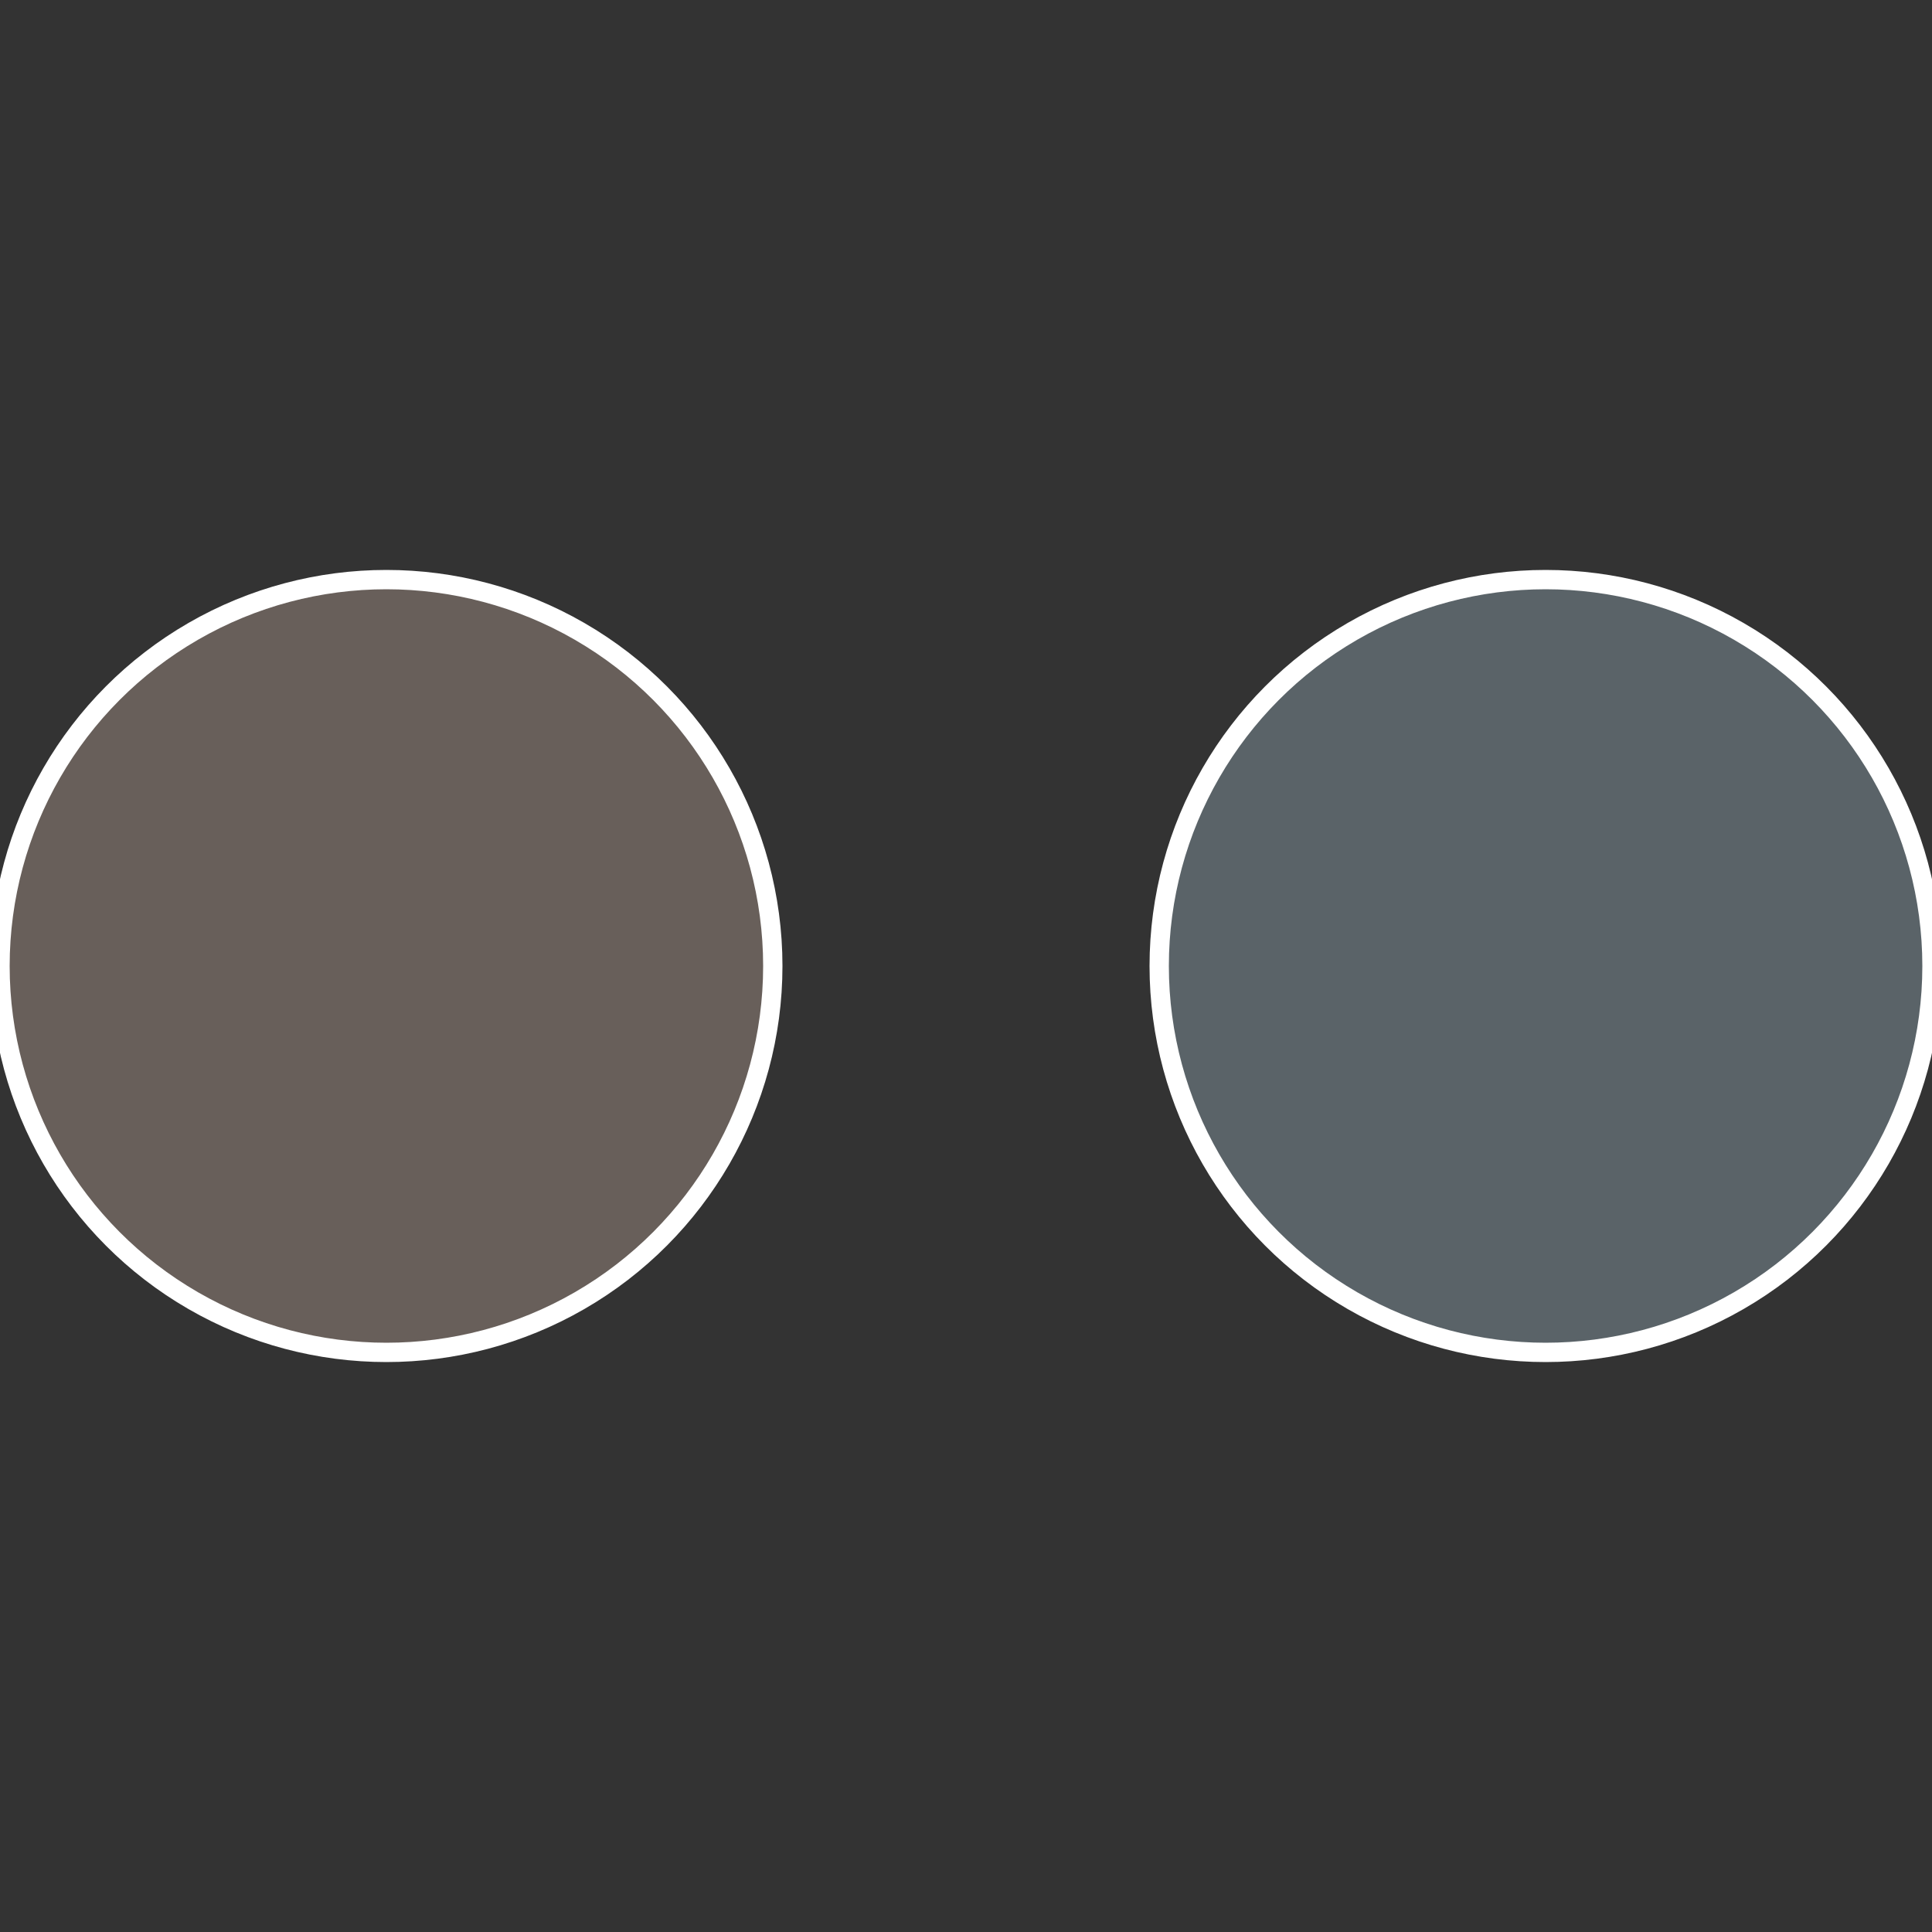
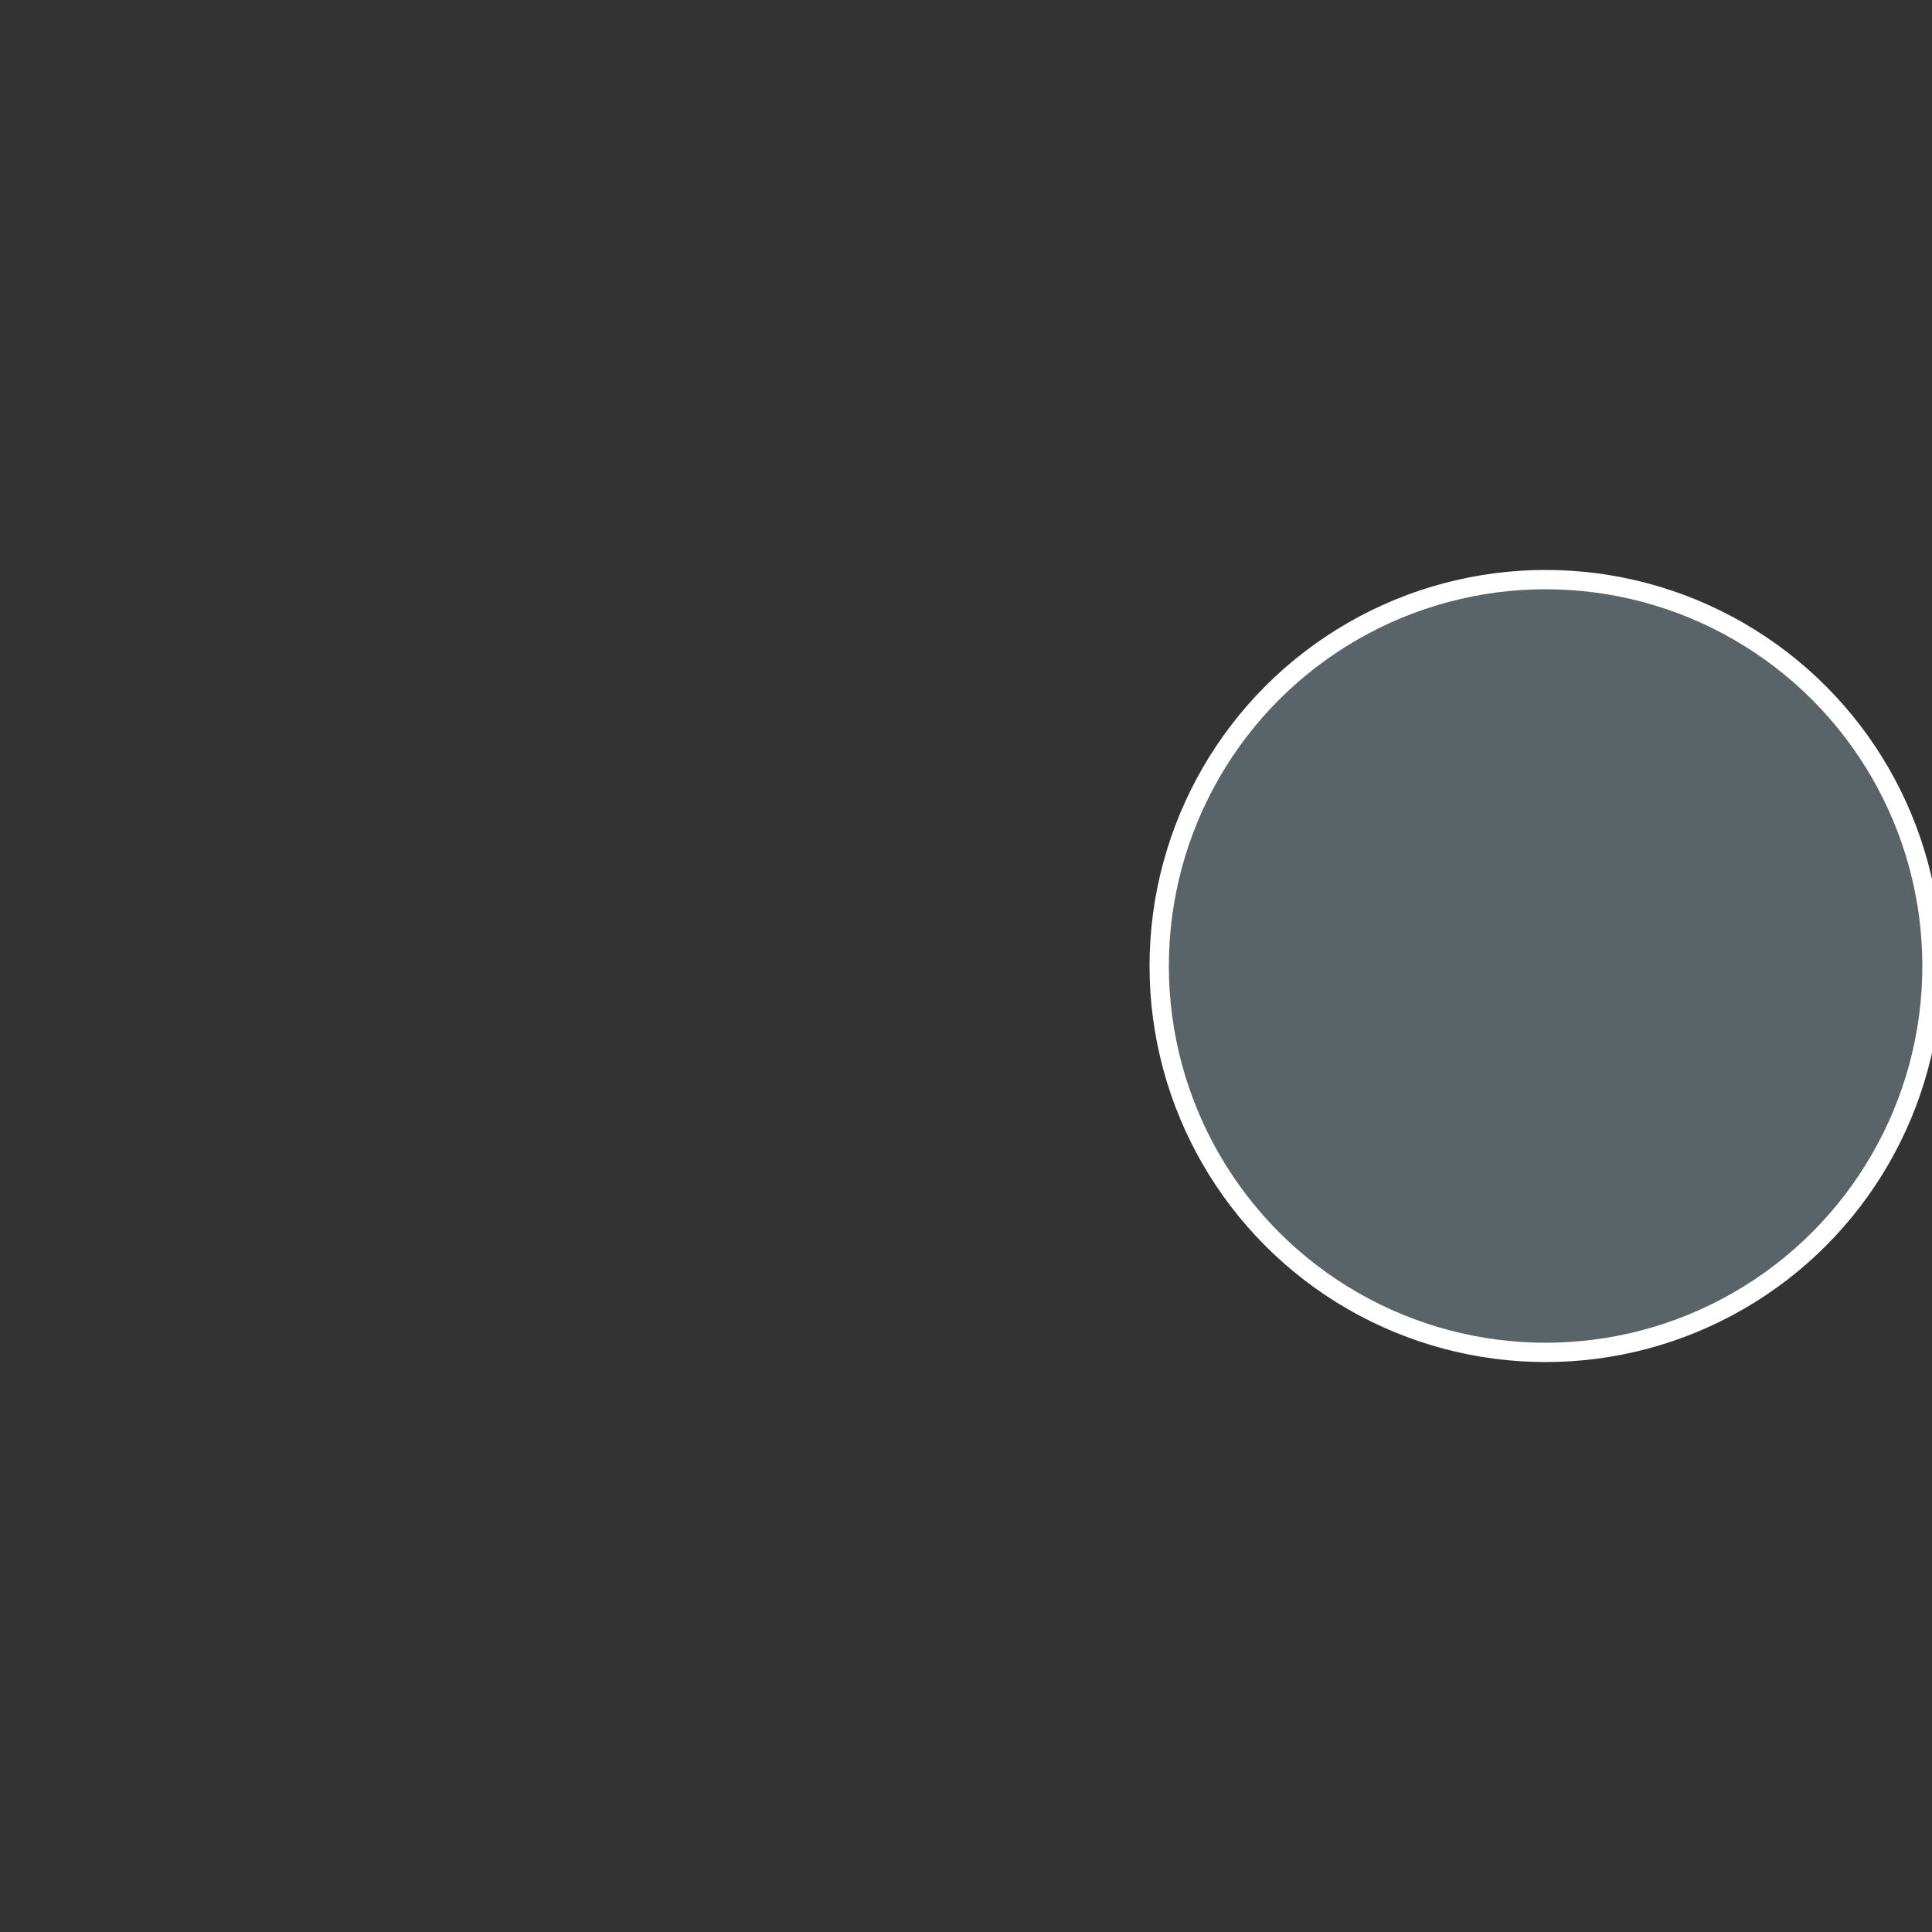
<svg xmlns="http://www.w3.org/2000/svg" width="500" height="500" viewBox="-1 -1 2 2">
  <rect x="-1" y="-1" width="2" height="2" fill="#333333" stroke="none" />
  <circle cx="0.6" cy="0" r="0.4" fill="#5a6368" stroke="#fff" stroke-width="1%" />
-   <circle cx="-0.6" cy="7.3478807948841E-17" r="0.4" fill="#685f5a" stroke="#fff" stroke-width="1%" />
</svg>